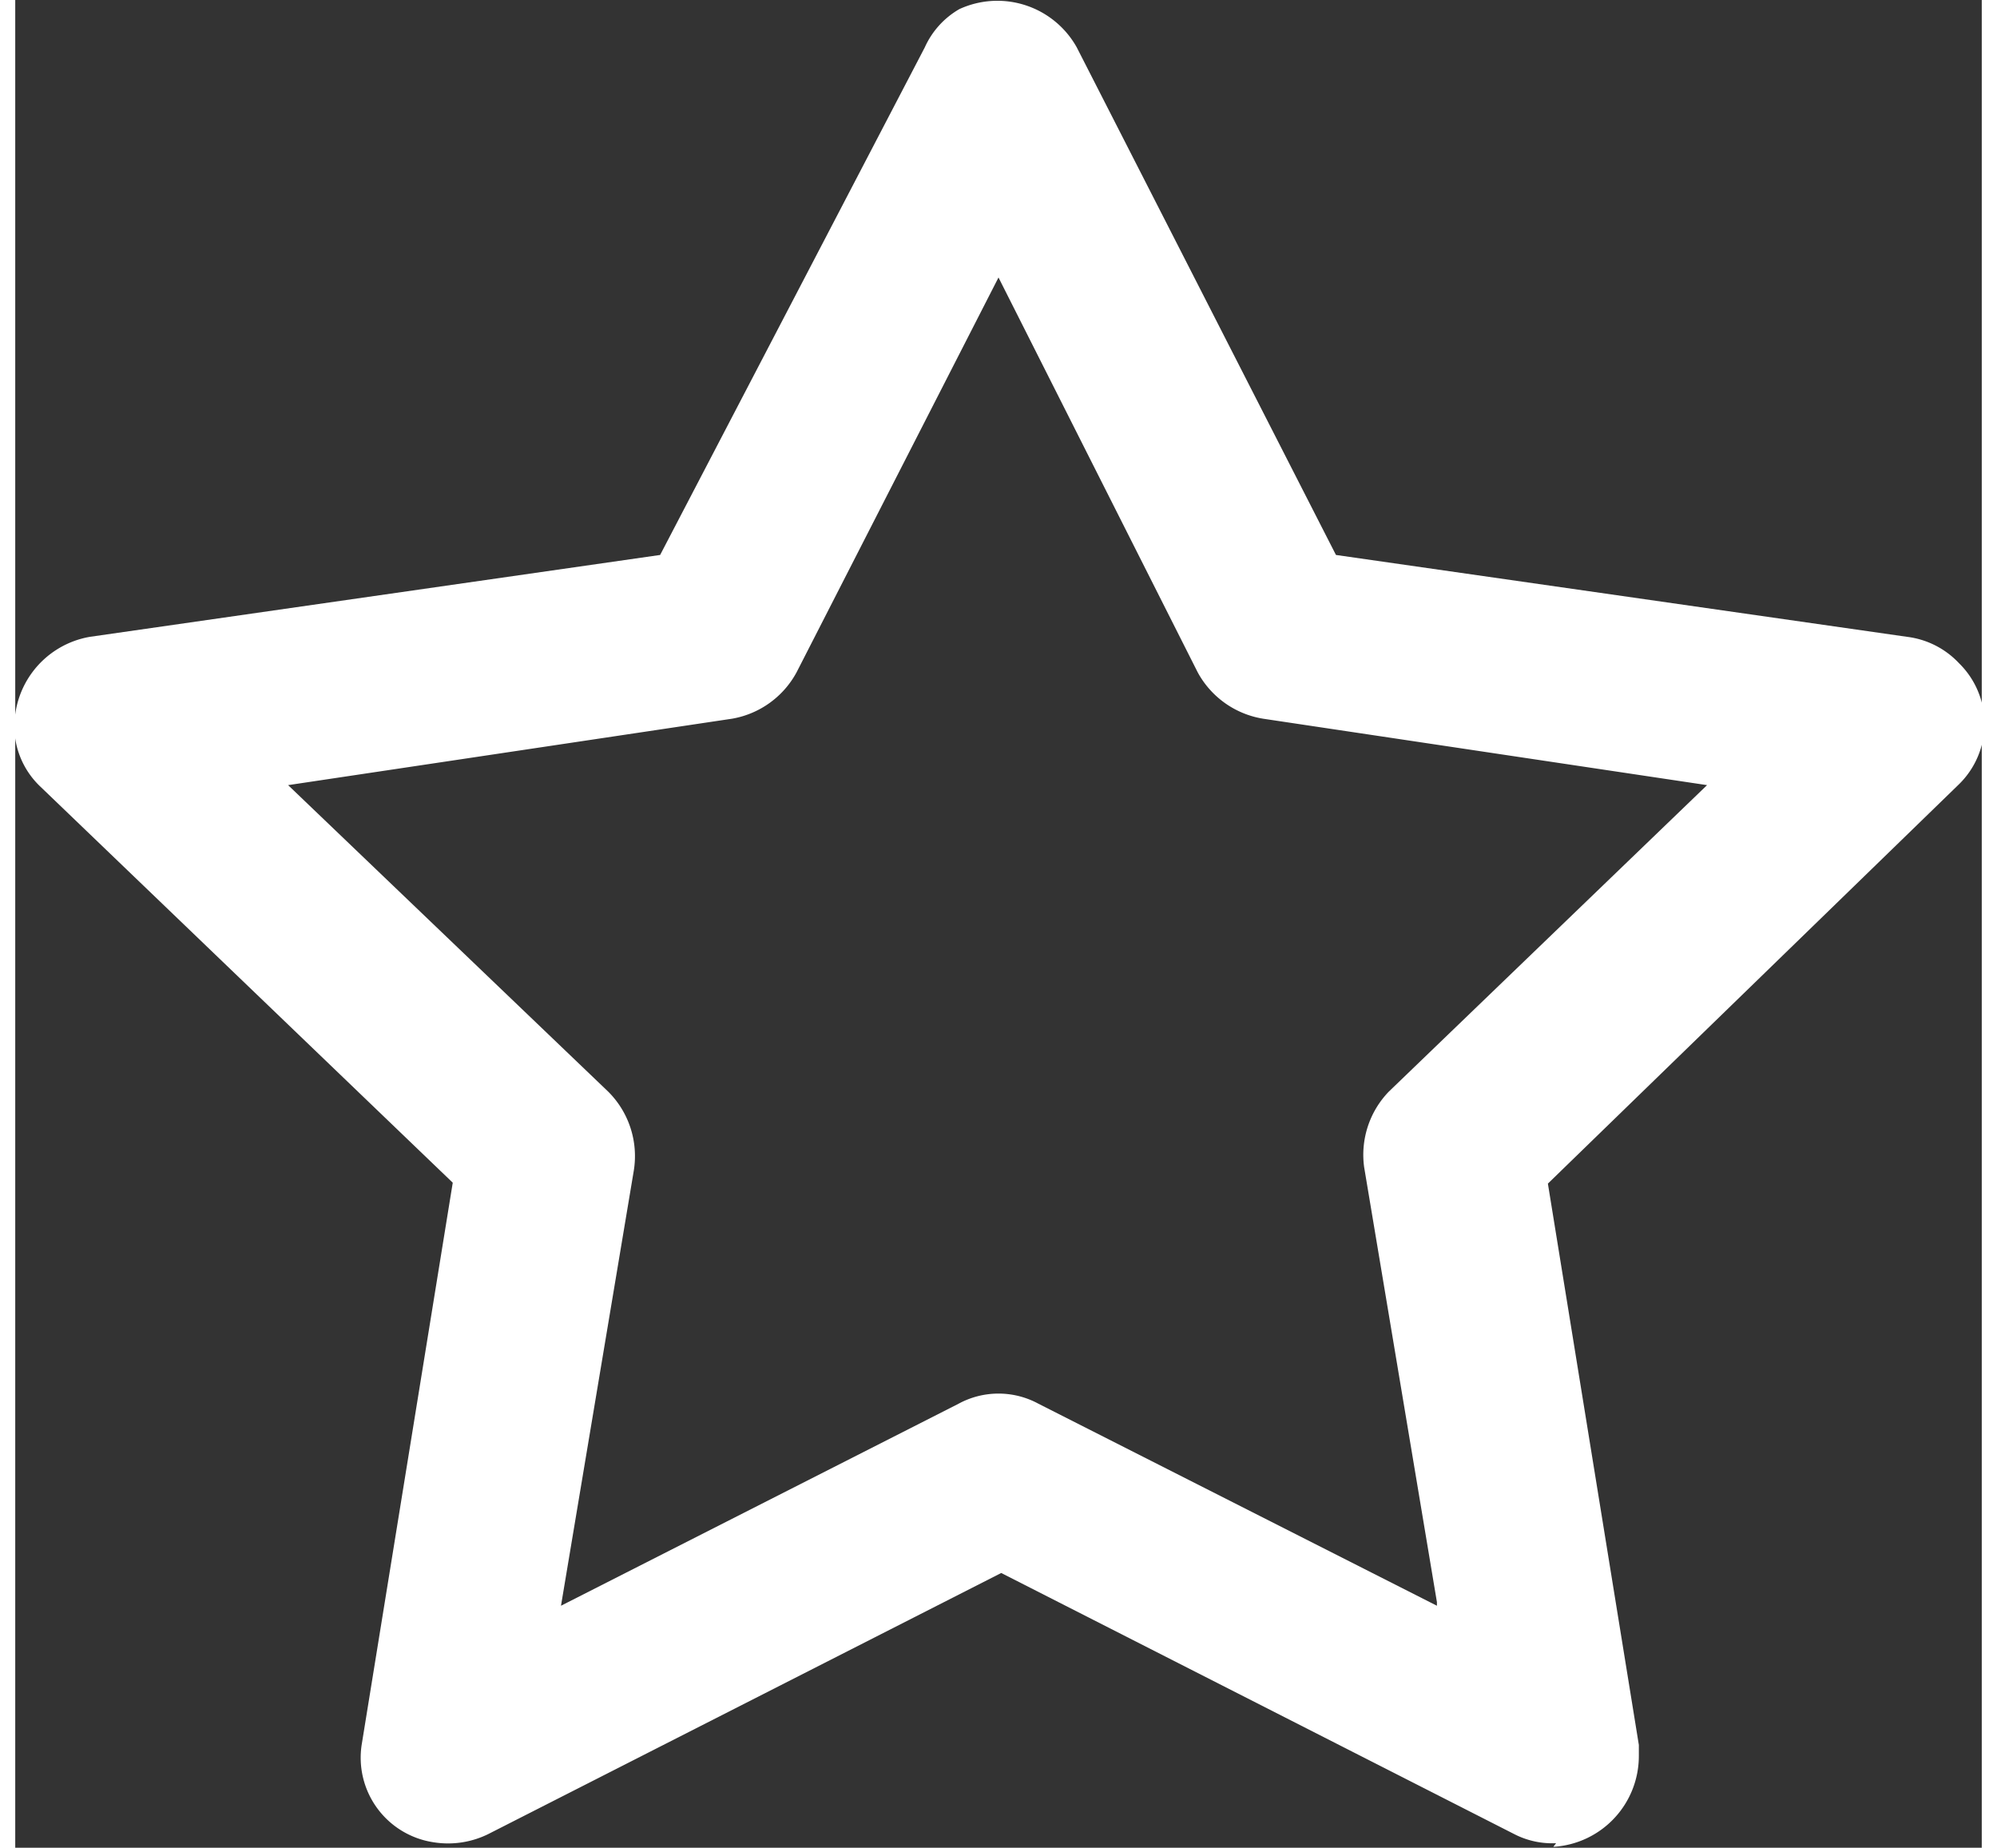
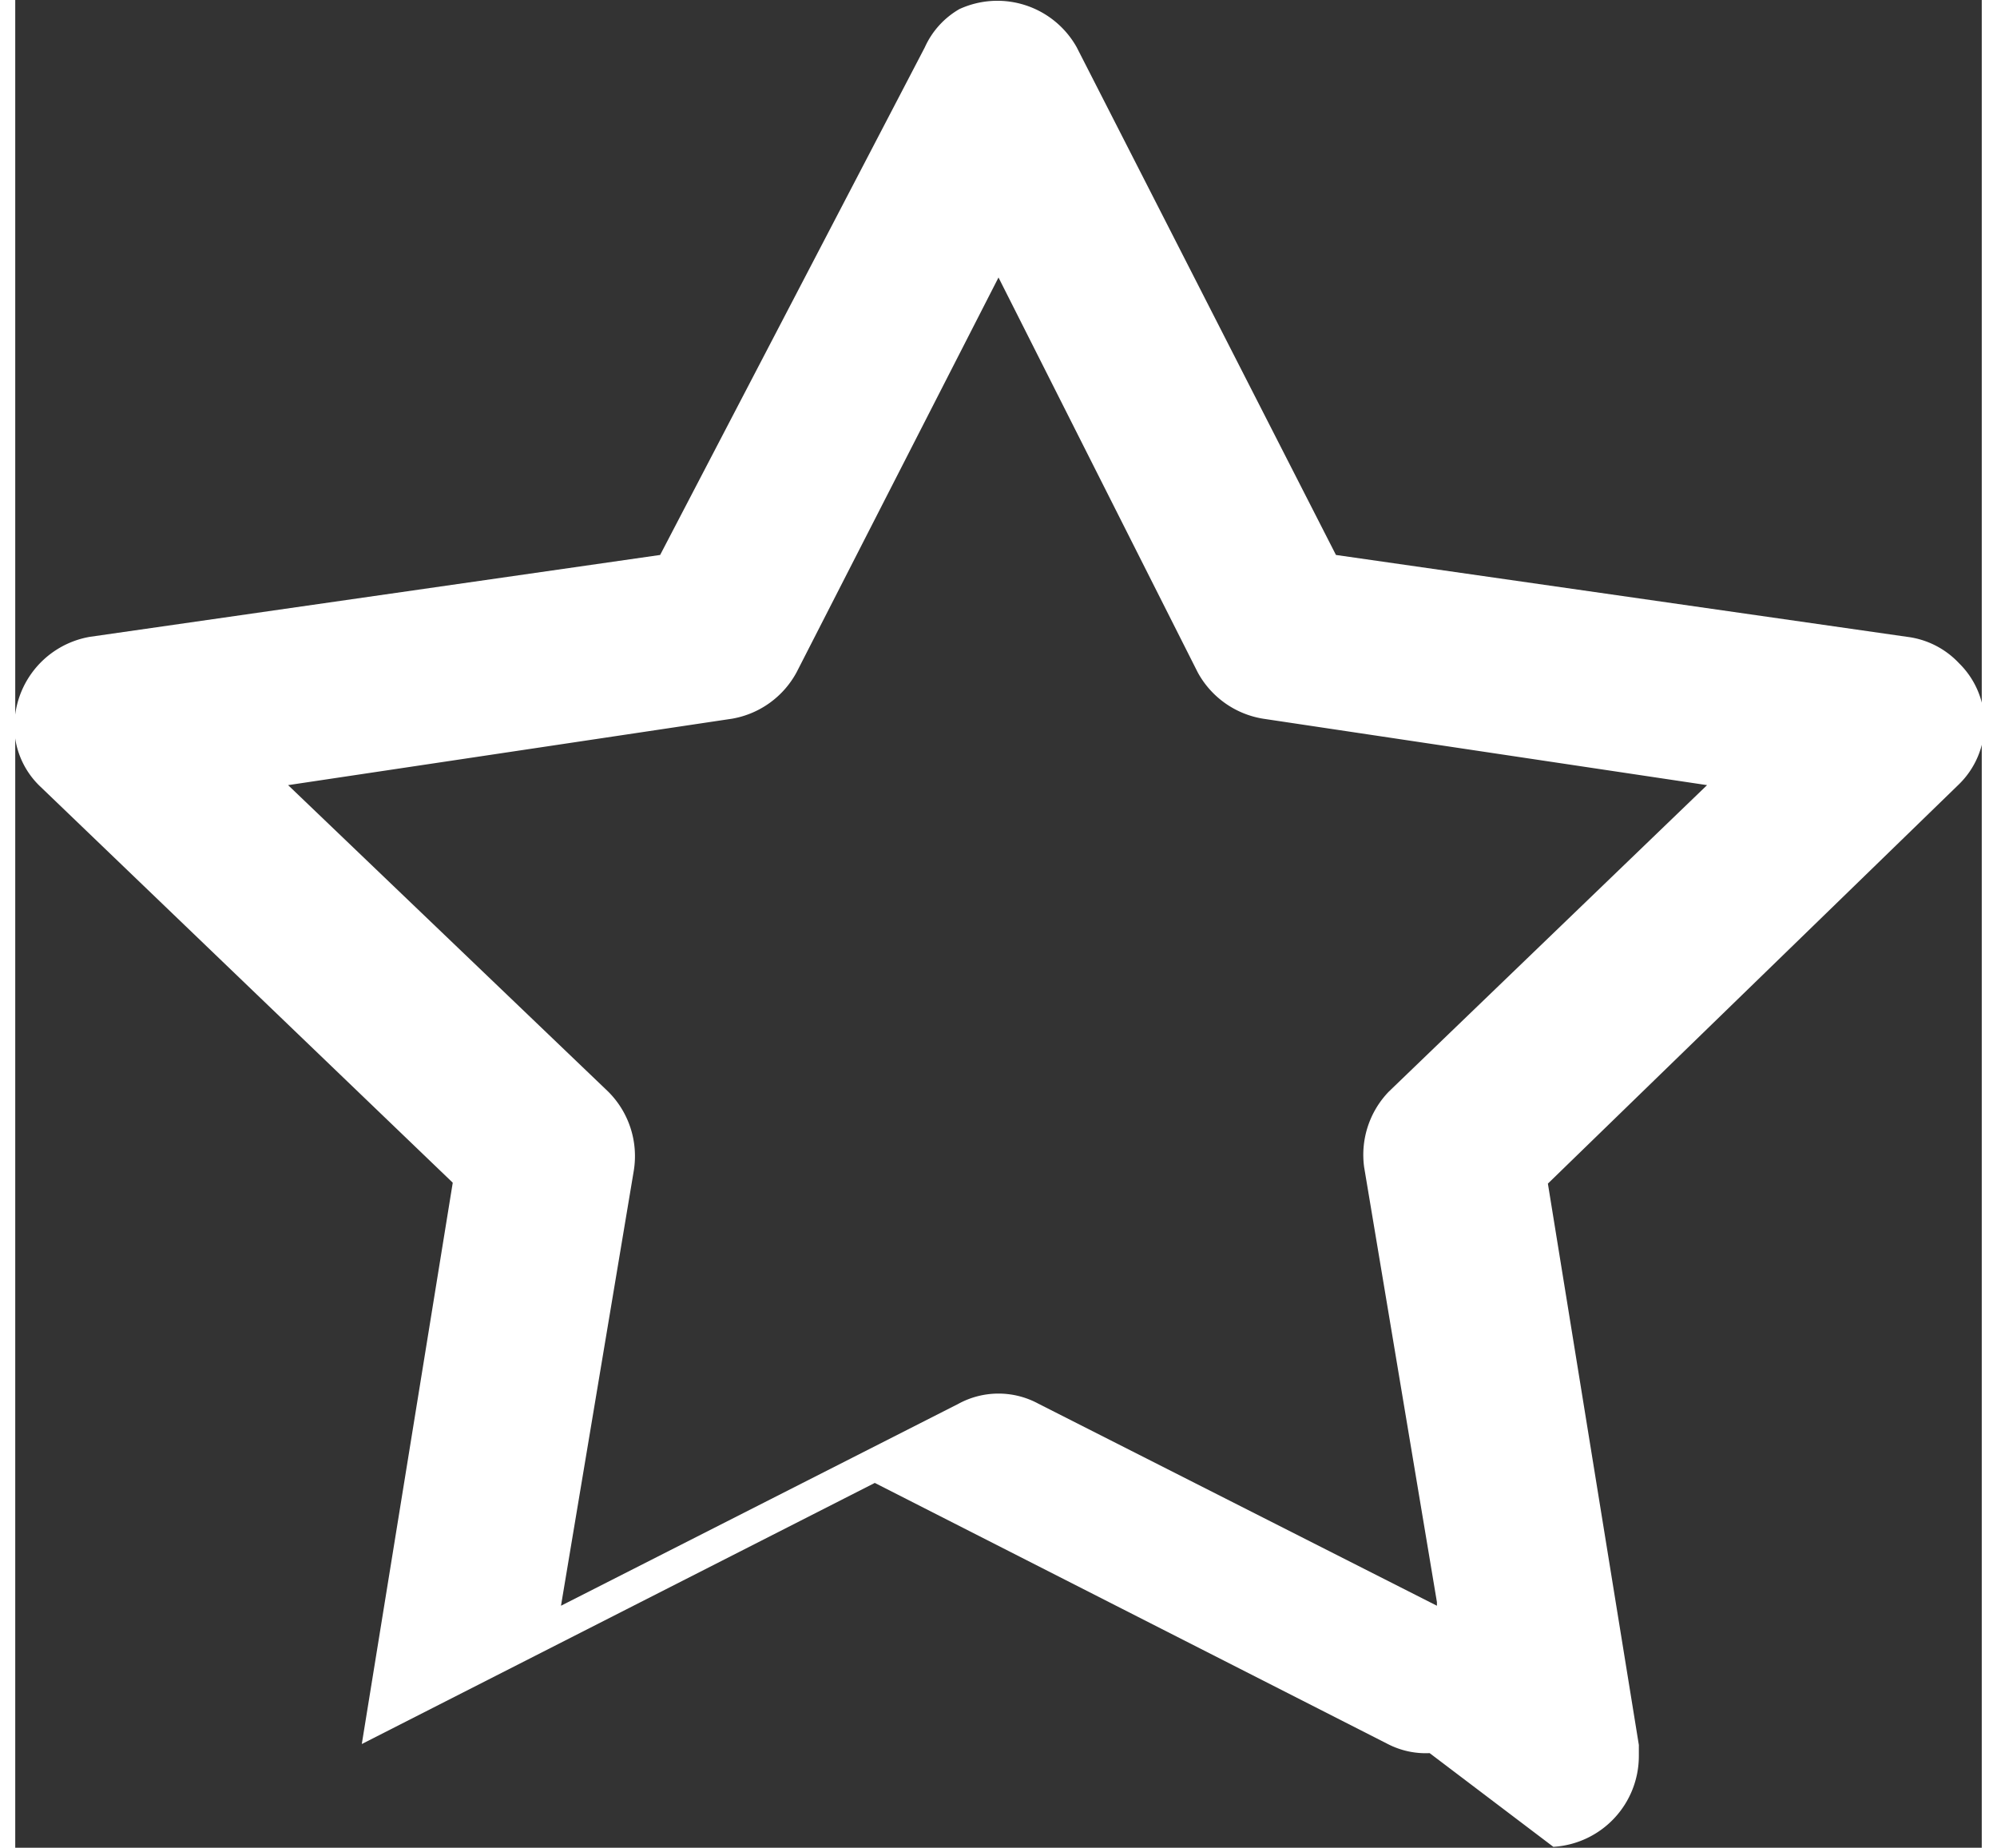
<svg xmlns="http://www.w3.org/2000/svg" viewBox="0 0 21.62 20.31" width="21.62" height="20">
  <rect x="0" y="0" width="21.62" height="20.31" fill="#333333" stroke="none" />
  <defs>
    <style>.cls-1{fill:#fff;}</style>
  </defs>
  <g id="Layer_2" data-name="Layer 2">
    <g id="Layer_1-2" data-name="Layer 1">
-       <path class="cls-1" d="M16.91,20.3a1,1,0,0,0,.94-1v-.12l-1-6.17,4.52-4.39a.93.93,0,0,0,0-1.33A.94.94,0,0,0,20.8,7L14.52,6.1,11.67.52A1,1,0,0,0,10.38.1.92.92,0,0,0,10,.52L7.09,6.1.82,7A1,1,0,0,0,0,8.12a.92.92,0,0,0,.28.53L4.81,13l-1,6.17a.94.94,0,0,0,.79,1.08,1,1,0,0,0,.6-.09l5.64-2.87,5.64,2.87a.91.91,0,0,0,.46.1Zm-1.28-2.65-4.38-2.22a.92.92,0,0,0-.88,0L6,17.65l.8-4.78A1,1,0,0,0,6.52,12L3,8.63,7.88,7.9a1,1,0,0,0,.71-.51l2.22-4.34L13,7.39a1,1,0,0,0,.72.51l4.88.73L15.1,12a1,1,0,0,0-.27.83l.8,4.78Z" />
+       <path class="cls-1" d="M16.91,20.3a1,1,0,0,0,.94-1v-.12l-1-6.17,4.52-4.39a.93.93,0,0,0,0-1.33A.94.94,0,0,0,20.8,7L14.52,6.1,11.67.52A1,1,0,0,0,10.38.1.92.92,0,0,0,10,.52L7.09,6.1.82,7A1,1,0,0,0,0,8.12a.92.92,0,0,0,.28.53L4.81,13l-1,6.17l5.64-2.87,5.64,2.87a.91.91,0,0,0,.46.1Zm-1.28-2.65-4.38-2.22a.92.92,0,0,0-.88,0L6,17.65l.8-4.78A1,1,0,0,0,6.52,12L3,8.63,7.88,7.9a1,1,0,0,0,.71-.51l2.22-4.34L13,7.39a1,1,0,0,0,.72.51l4.88.73L15.1,12a1,1,0,0,0-.27.83l.8,4.78Z" />
    </g>
  </g>
</svg>